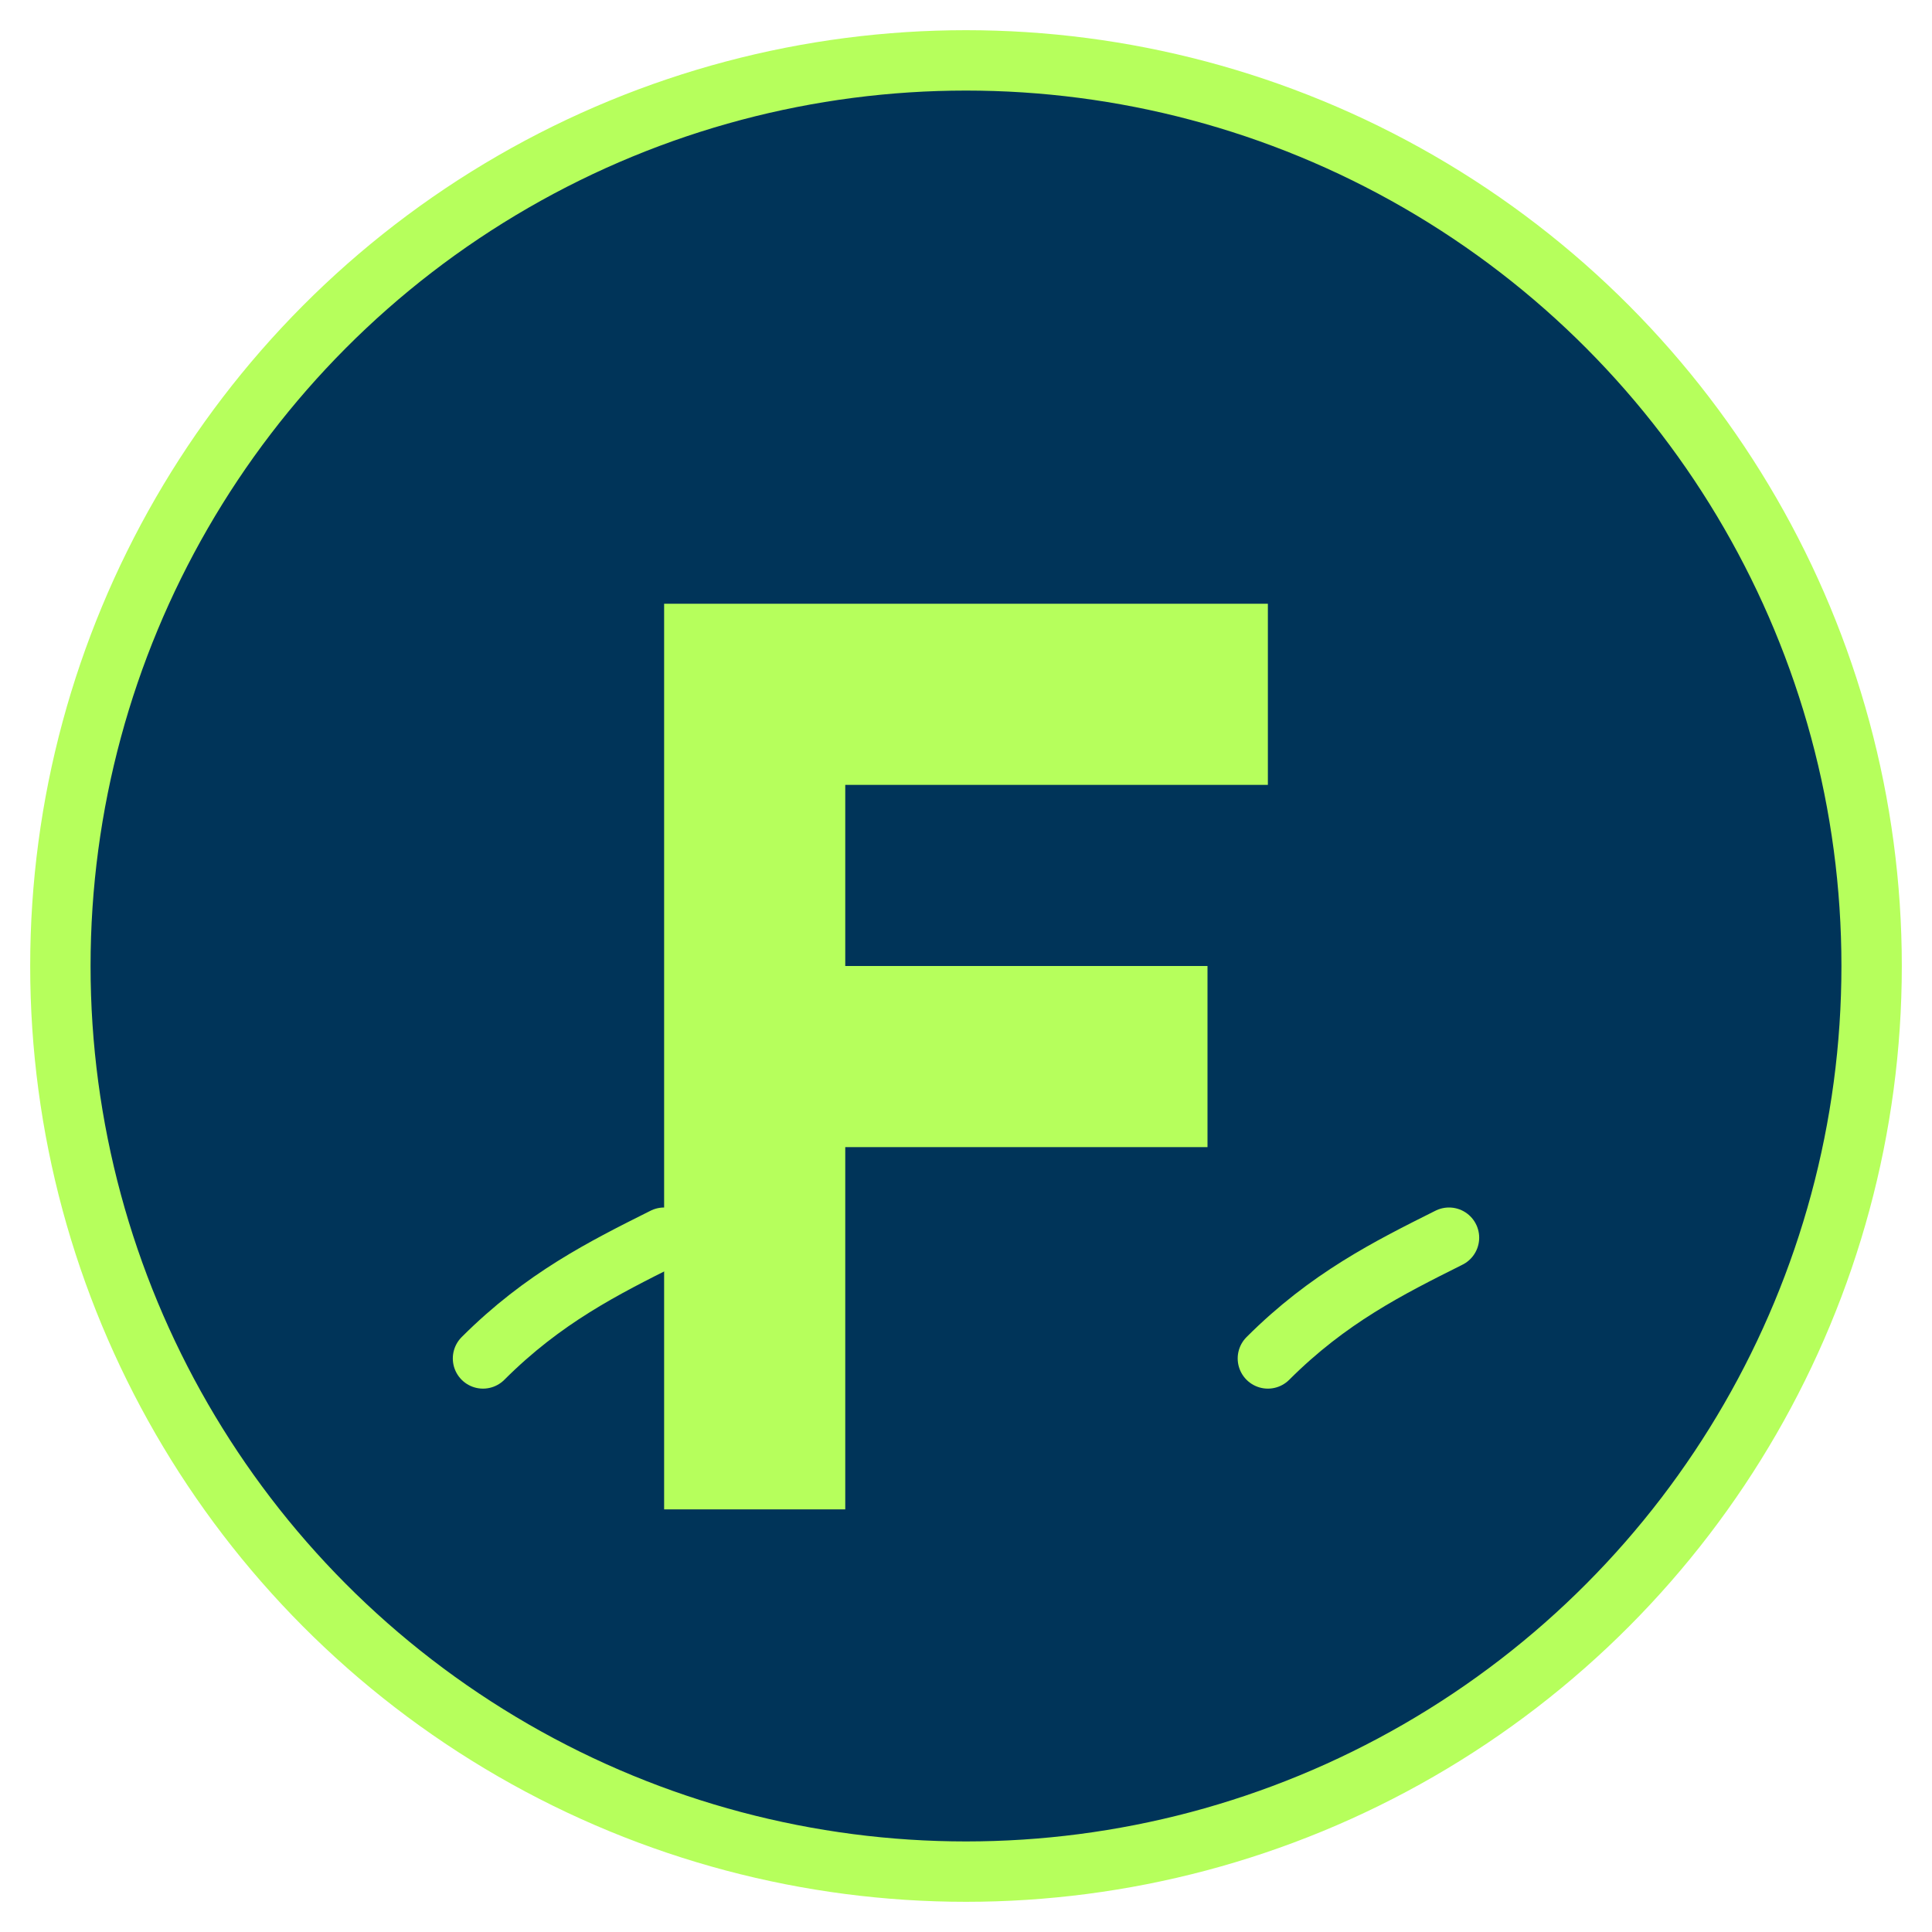
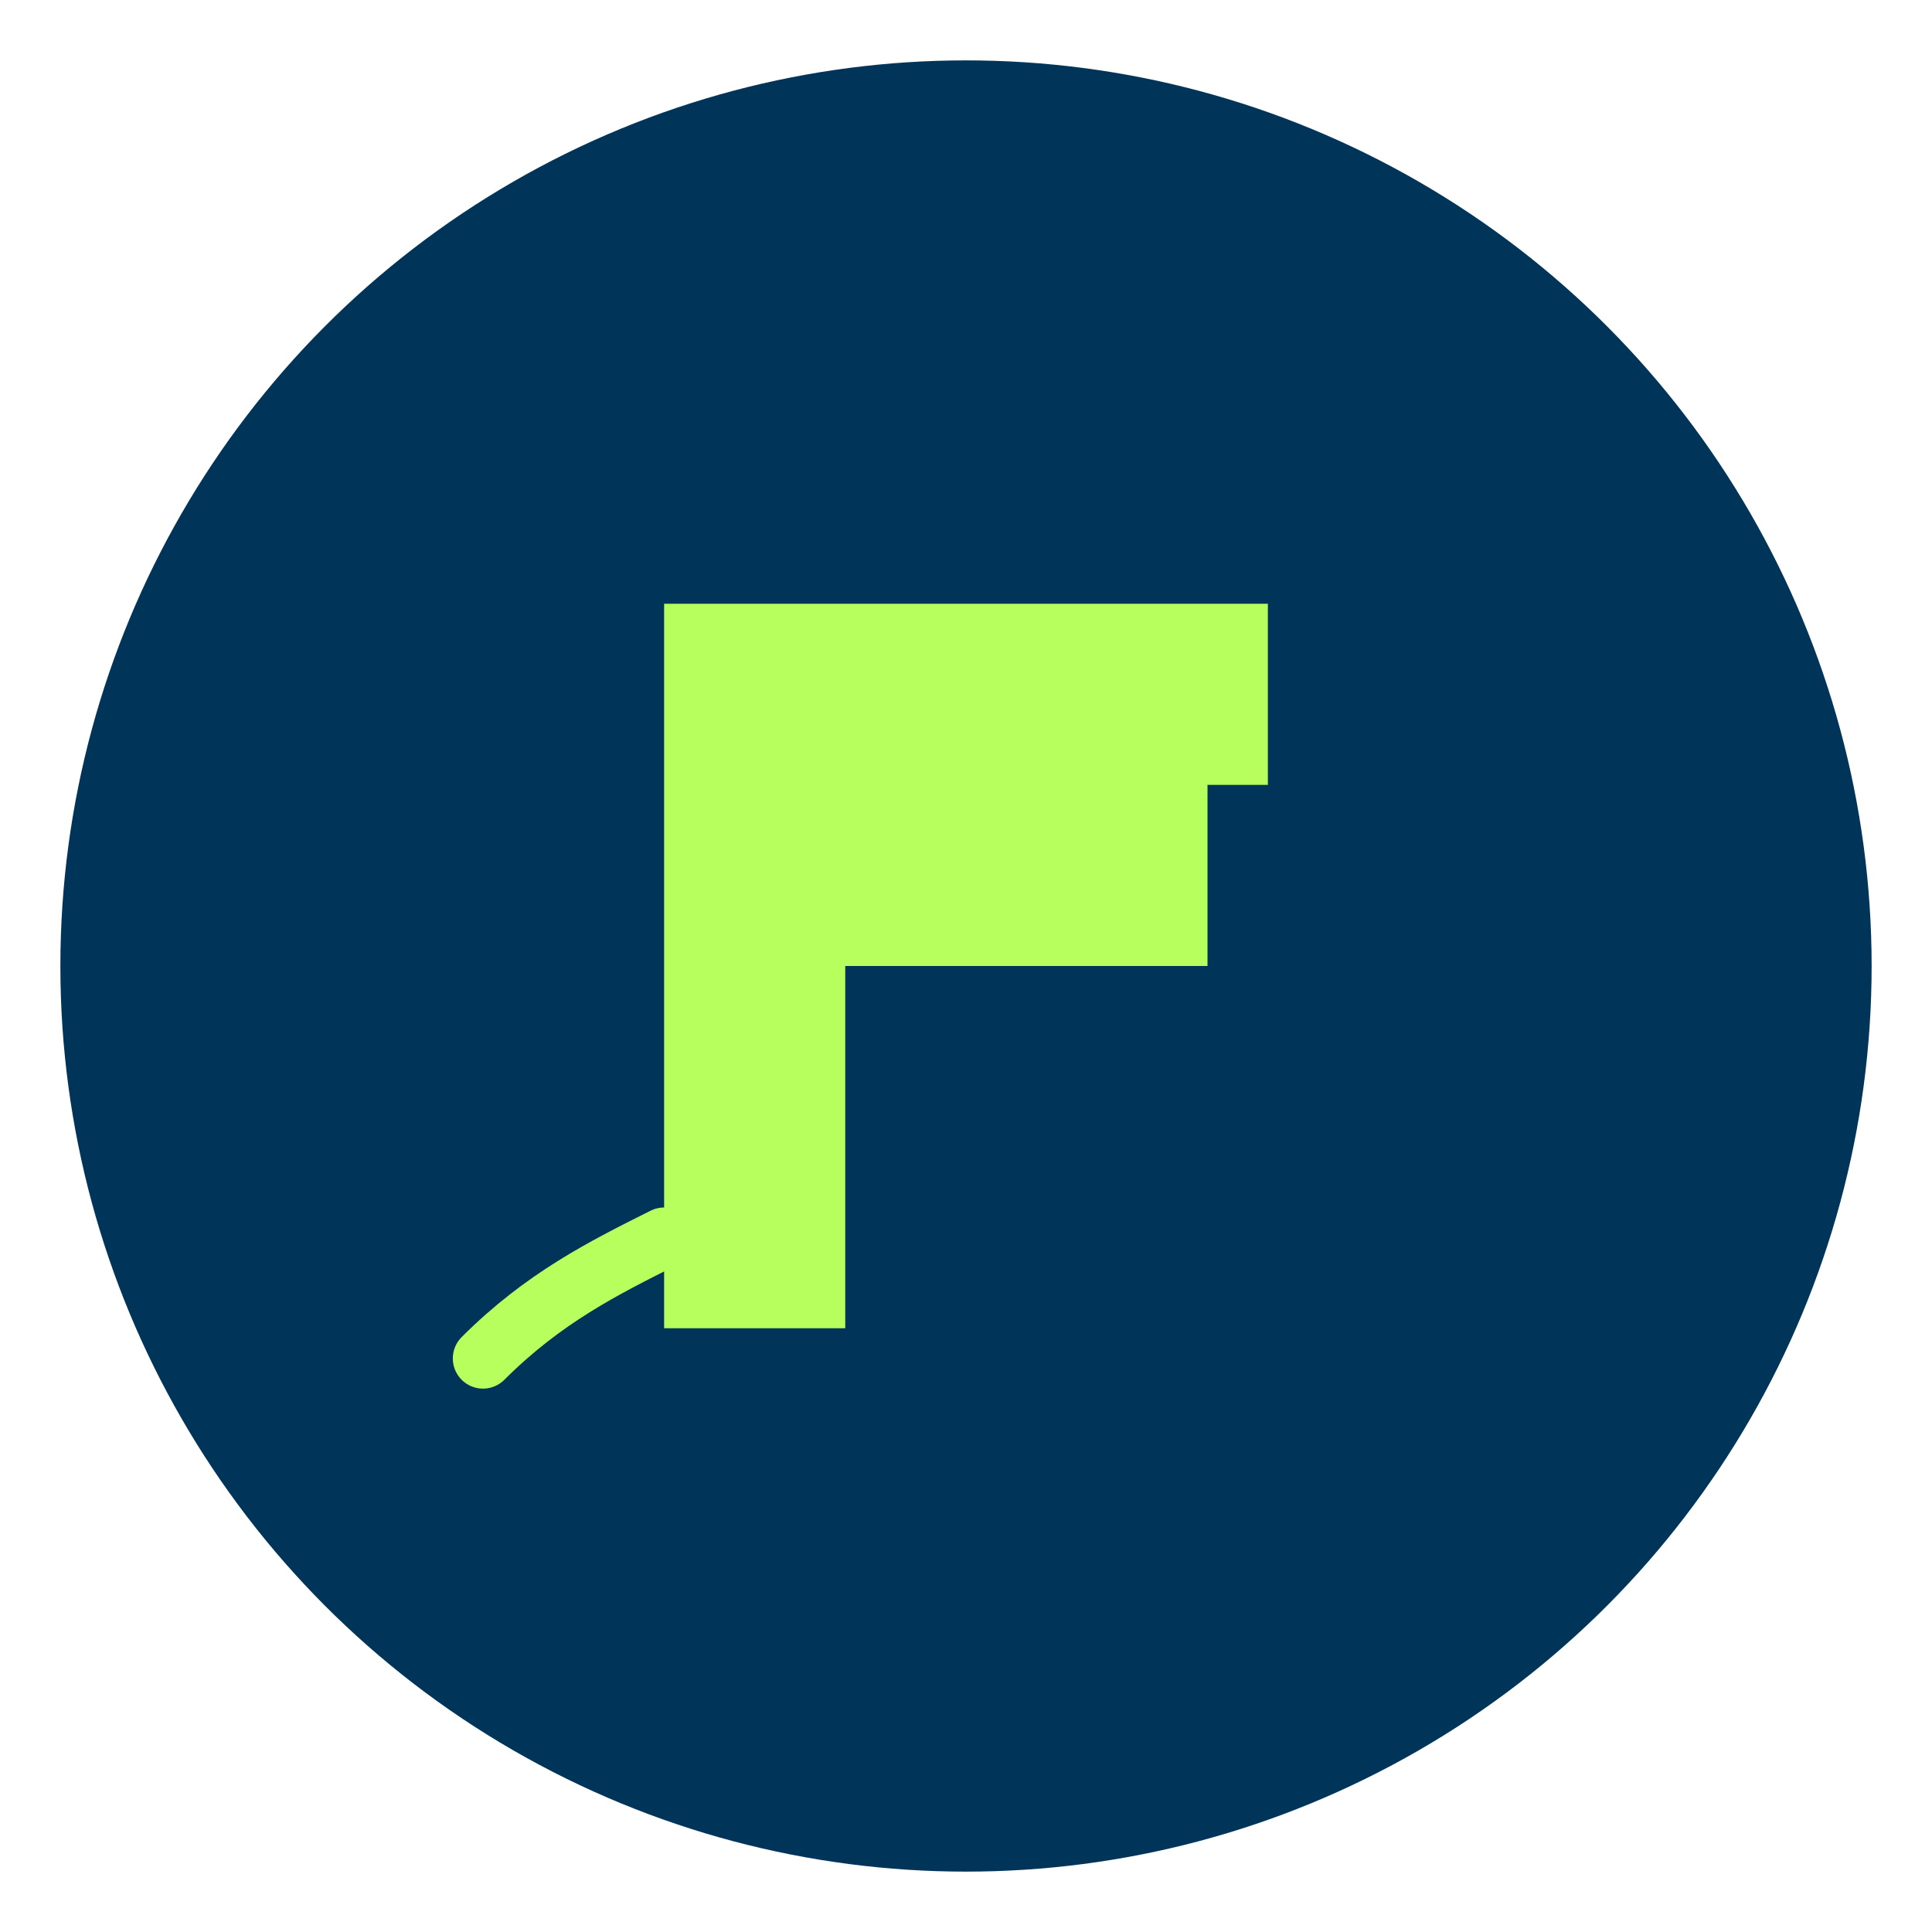
<svg xmlns="http://www.w3.org/2000/svg" viewBox="0 0 64 64" width="64" height="64">
  <circle cx="32" cy="32" r="30" fill="#003459" />
-   <path d="M22,20h20v6H28v6h12v6H28v12h-6V20z" fill="#B6FF5C" />
-   <path d="M42,45c2-2,4-3,6-4" stroke="#B6FF5C" stroke-width="2" stroke-linecap="round" fill="none" />
+   <path d="M22,20h20v6H28h12v6H28v12h-6V20z" fill="#B6FF5C" />
  <path d="M16,45c2-2,4-3,6-4" stroke="#B6FF5C" stroke-width="2" stroke-linecap="round" fill="none" />
-   <circle cx="32" cy="32" r="30" fill="none" stroke="#B6FF5C" stroke-width="2" />
</svg>